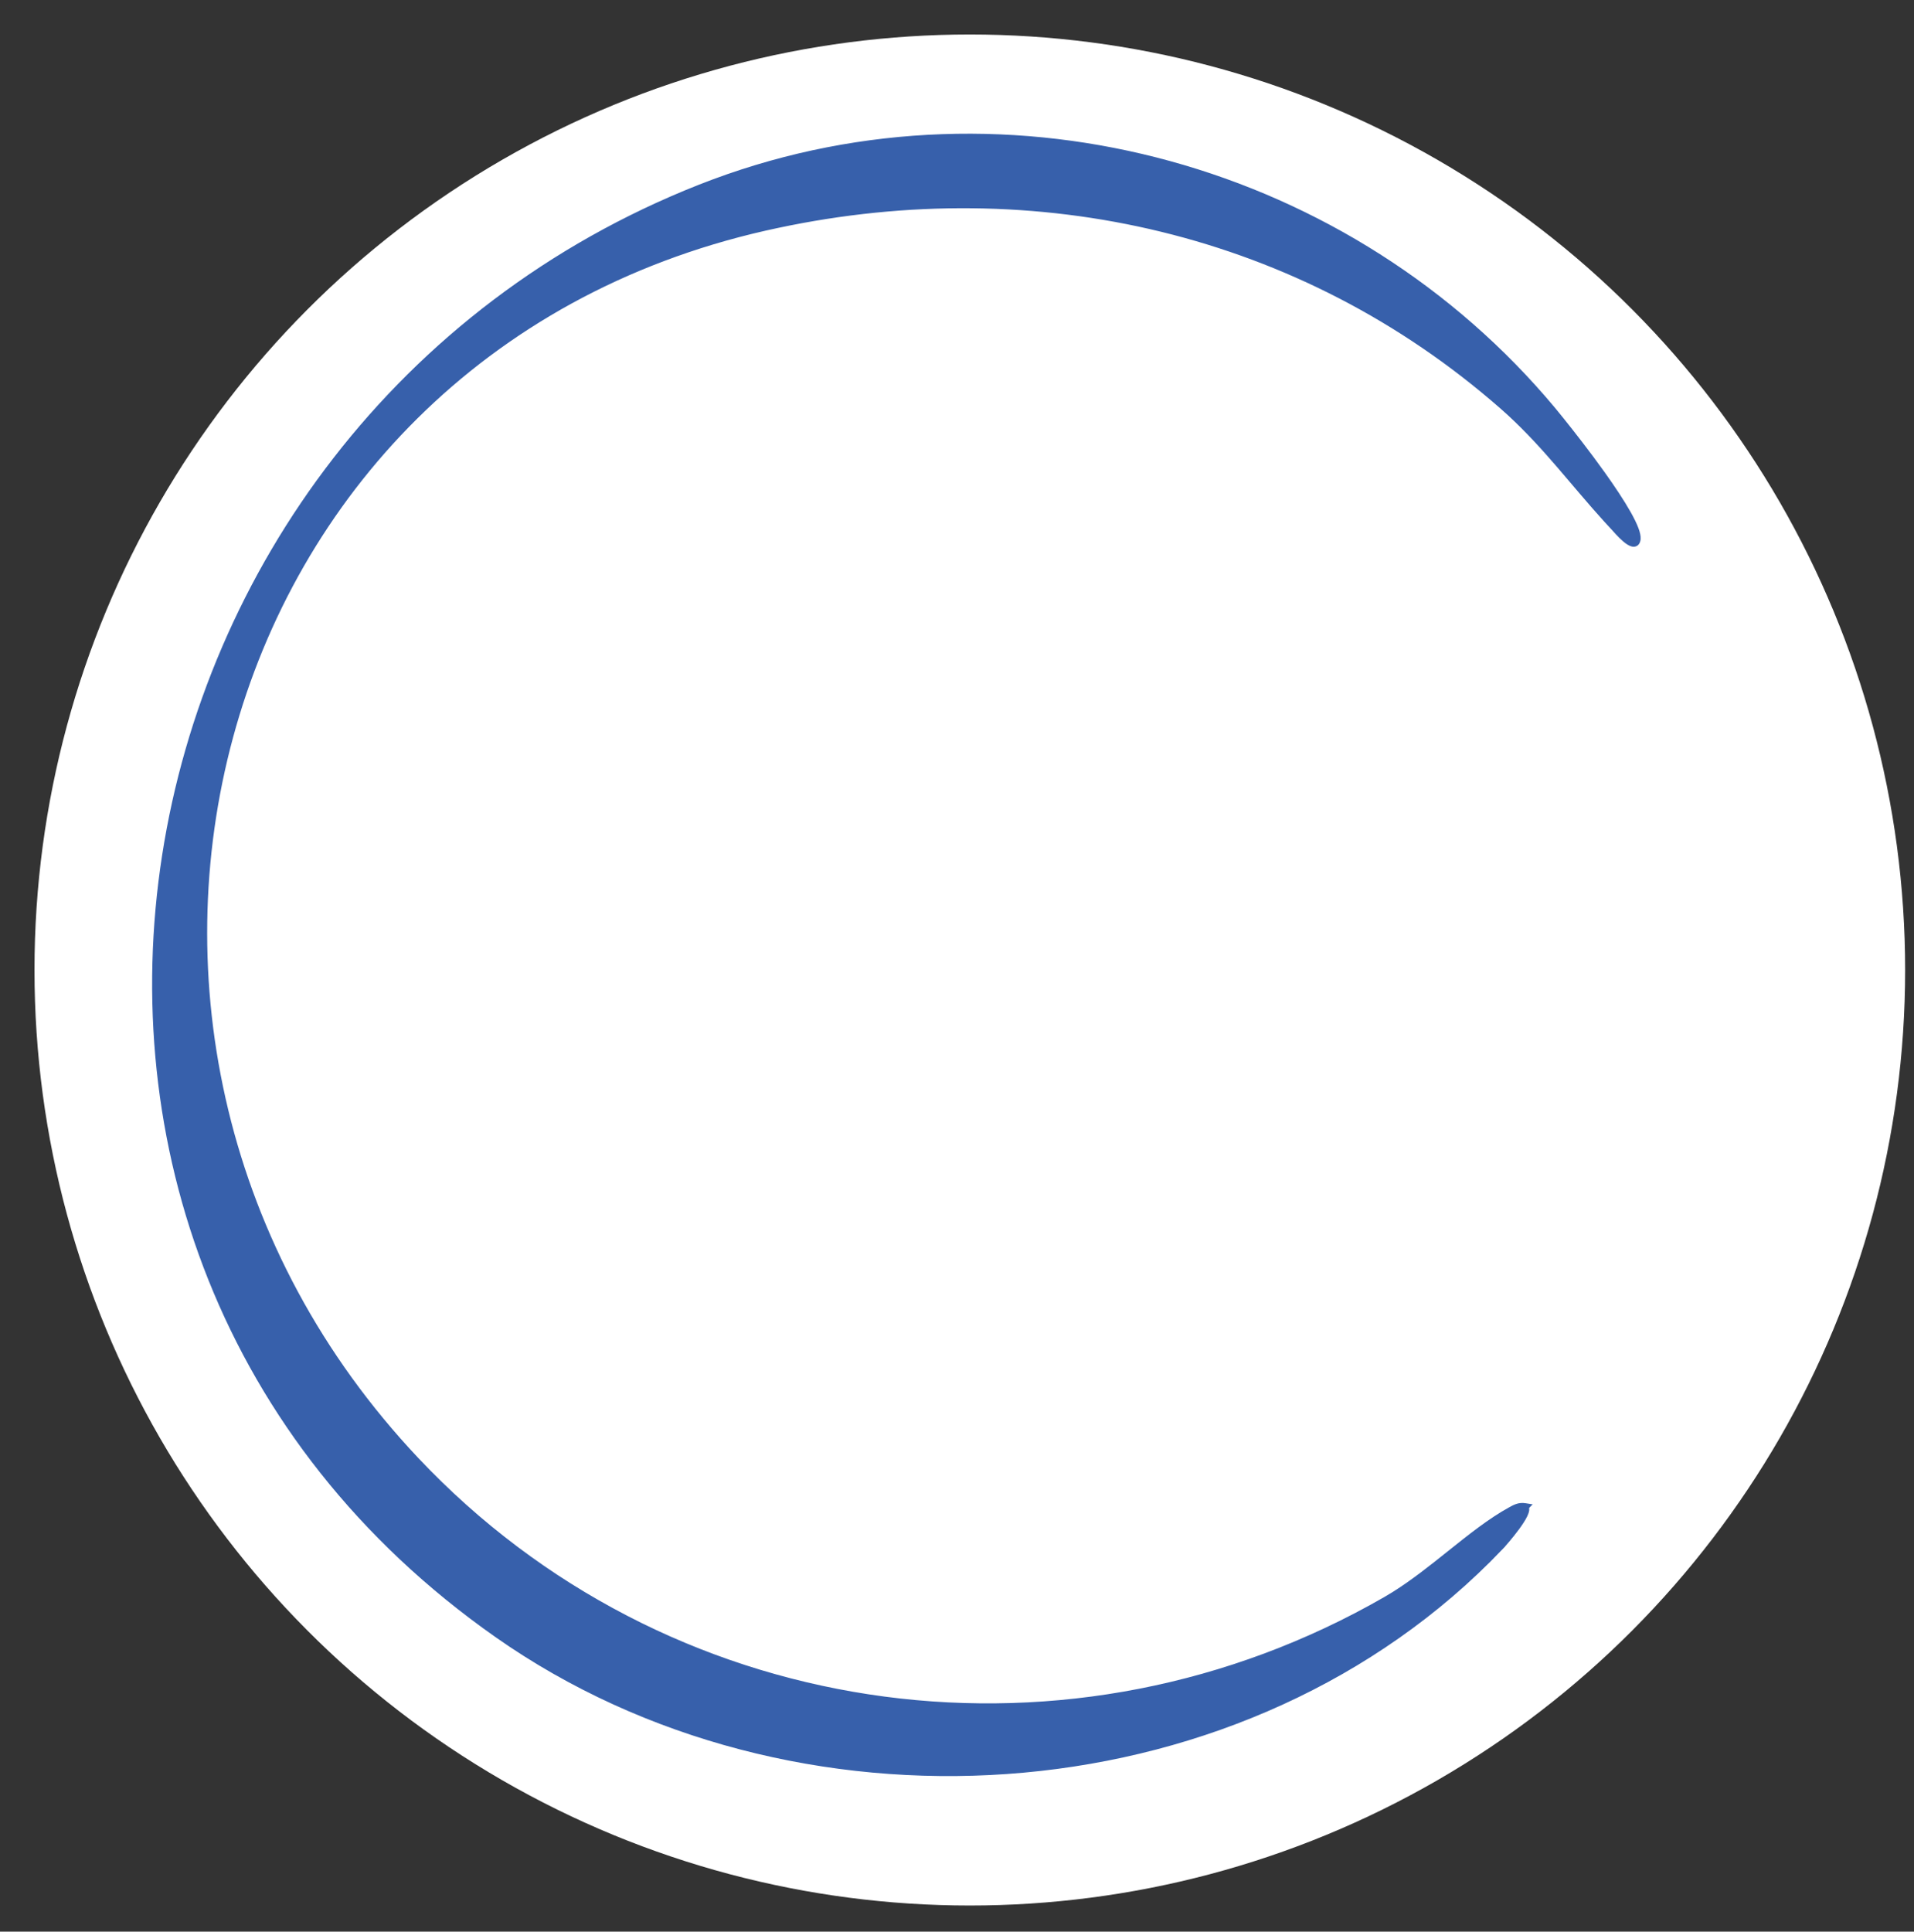
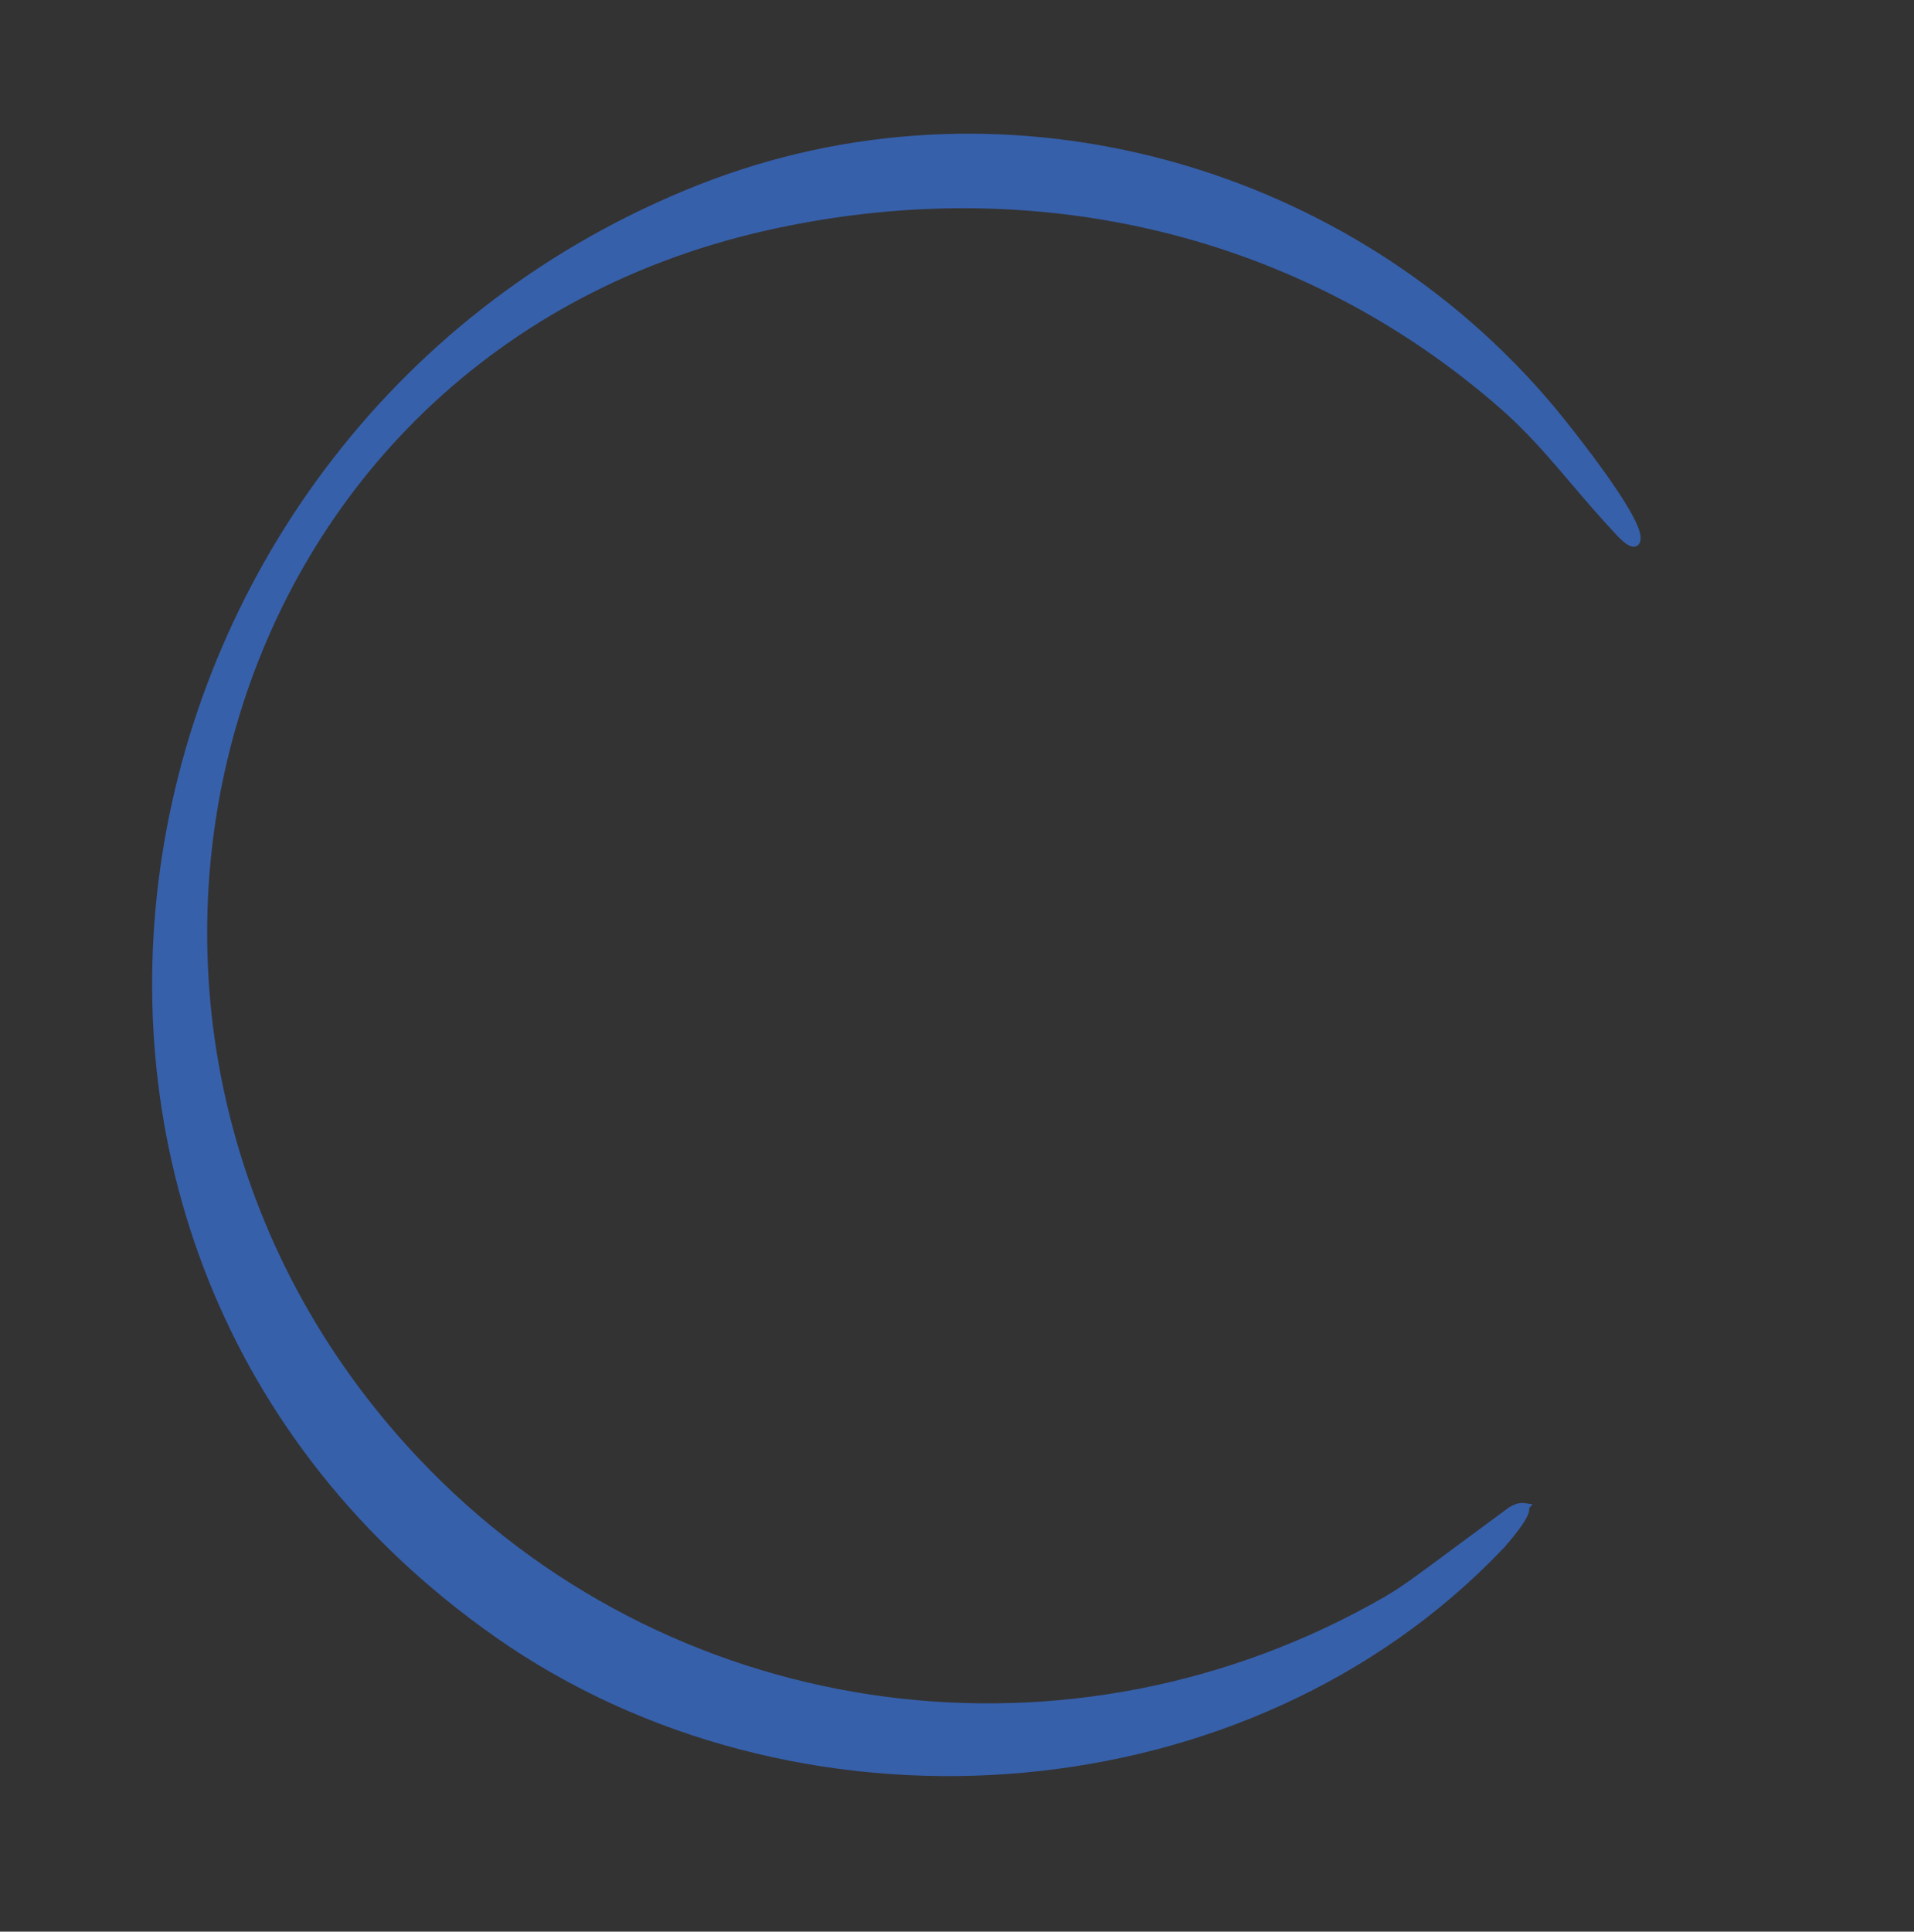
<svg xmlns="http://www.w3.org/2000/svg" width="111" height="112" viewBox="0 0 111 112" fill="none">
  <rect x="0" y="0" width="111" height="112" fill="#333333" stroke="none" />
-   <circle cx="56.243" cy="56.243" r="54.243" fill="white" />
-   <path d="M29.631 95.405C47.02 106.99 72.398 105.082 87.038 89.776L87.037 89.776C87.187 89.621 87.635 89.113 88.009 88.604C88.195 88.35 88.367 88.091 88.472 87.874C88.524 87.765 88.562 87.66 88.576 87.568C88.585 87.513 88.582 87.453 88.564 87.397L88.661 87.299L88.452 87.266C88.093 87.208 87.84 87.345 87.578 87.489L87.578 87.49C86.415 88.126 85.246 89.059 84.052 90.013C83.004 90.85 81.936 91.703 80.828 92.397L80.351 92.684C62.211 103.127 39.474 100.146 24.871 85.329L24.182 84.614C1.492 60.57 11.423 20.745 44.373 13.269L45.091 13.112C60.159 9.909 75.448 13.42 87.07 23.59L87.531 24.003C88.587 24.977 89.51 25.998 90.407 27.038C91.303 28.076 92.176 29.138 93.129 30.185L93.543 30.633C93.609 30.704 93.91 31.061 94.207 31.313C94.353 31.437 94.516 31.551 94.661 31.584C94.738 31.601 94.824 31.598 94.898 31.546C94.953 31.507 94.988 31.451 95.011 31.384L95.029 31.314L95.038 31.247C95.05 31.082 94.999 30.877 94.915 30.652C94.817 30.39 94.663 30.081 94.473 29.743C94.092 29.067 93.554 28.262 92.983 27.462C92.127 26.262 91.189 25.065 90.581 24.309L90.098 23.716C78.387 9.686 58.663 4.093 41.397 10.496L40.576 10.809C5.486 24.662 -3.251 72.364 28.809 94.842L29.631 95.405Z" fill="#3760AB" stroke="#3760AB" stroke-width="0.216" />
+   <path d="M29.631 95.405C47.02 106.99 72.398 105.082 87.038 89.776L87.037 89.776C87.187 89.621 87.635 89.113 88.009 88.604C88.195 88.35 88.367 88.091 88.472 87.874C88.524 87.765 88.562 87.66 88.576 87.568C88.585 87.513 88.582 87.453 88.564 87.397L88.661 87.299L88.452 87.266C88.093 87.208 87.84 87.345 87.578 87.489L87.578 87.49C83.004 90.85 81.936 91.703 80.828 92.397L80.351 92.684C62.211 103.127 39.474 100.146 24.871 85.329L24.182 84.614C1.492 60.57 11.423 20.745 44.373 13.269L45.091 13.112C60.159 9.909 75.448 13.42 87.07 23.59L87.531 24.003C88.587 24.977 89.51 25.998 90.407 27.038C91.303 28.076 92.176 29.138 93.129 30.185L93.543 30.633C93.609 30.704 93.91 31.061 94.207 31.313C94.353 31.437 94.516 31.551 94.661 31.584C94.738 31.601 94.824 31.598 94.898 31.546C94.953 31.507 94.988 31.451 95.011 31.384L95.029 31.314L95.038 31.247C95.05 31.082 94.999 30.877 94.915 30.652C94.817 30.39 94.663 30.081 94.473 29.743C94.092 29.067 93.554 28.262 92.983 27.462C92.127 26.262 91.189 25.065 90.581 24.309L90.098 23.716C78.387 9.686 58.663 4.093 41.397 10.496L40.576 10.809C5.486 24.662 -3.251 72.364 28.809 94.842L29.631 95.405Z" fill="#3760AB" stroke="#3760AB" stroke-width="0.216" />
</svg>